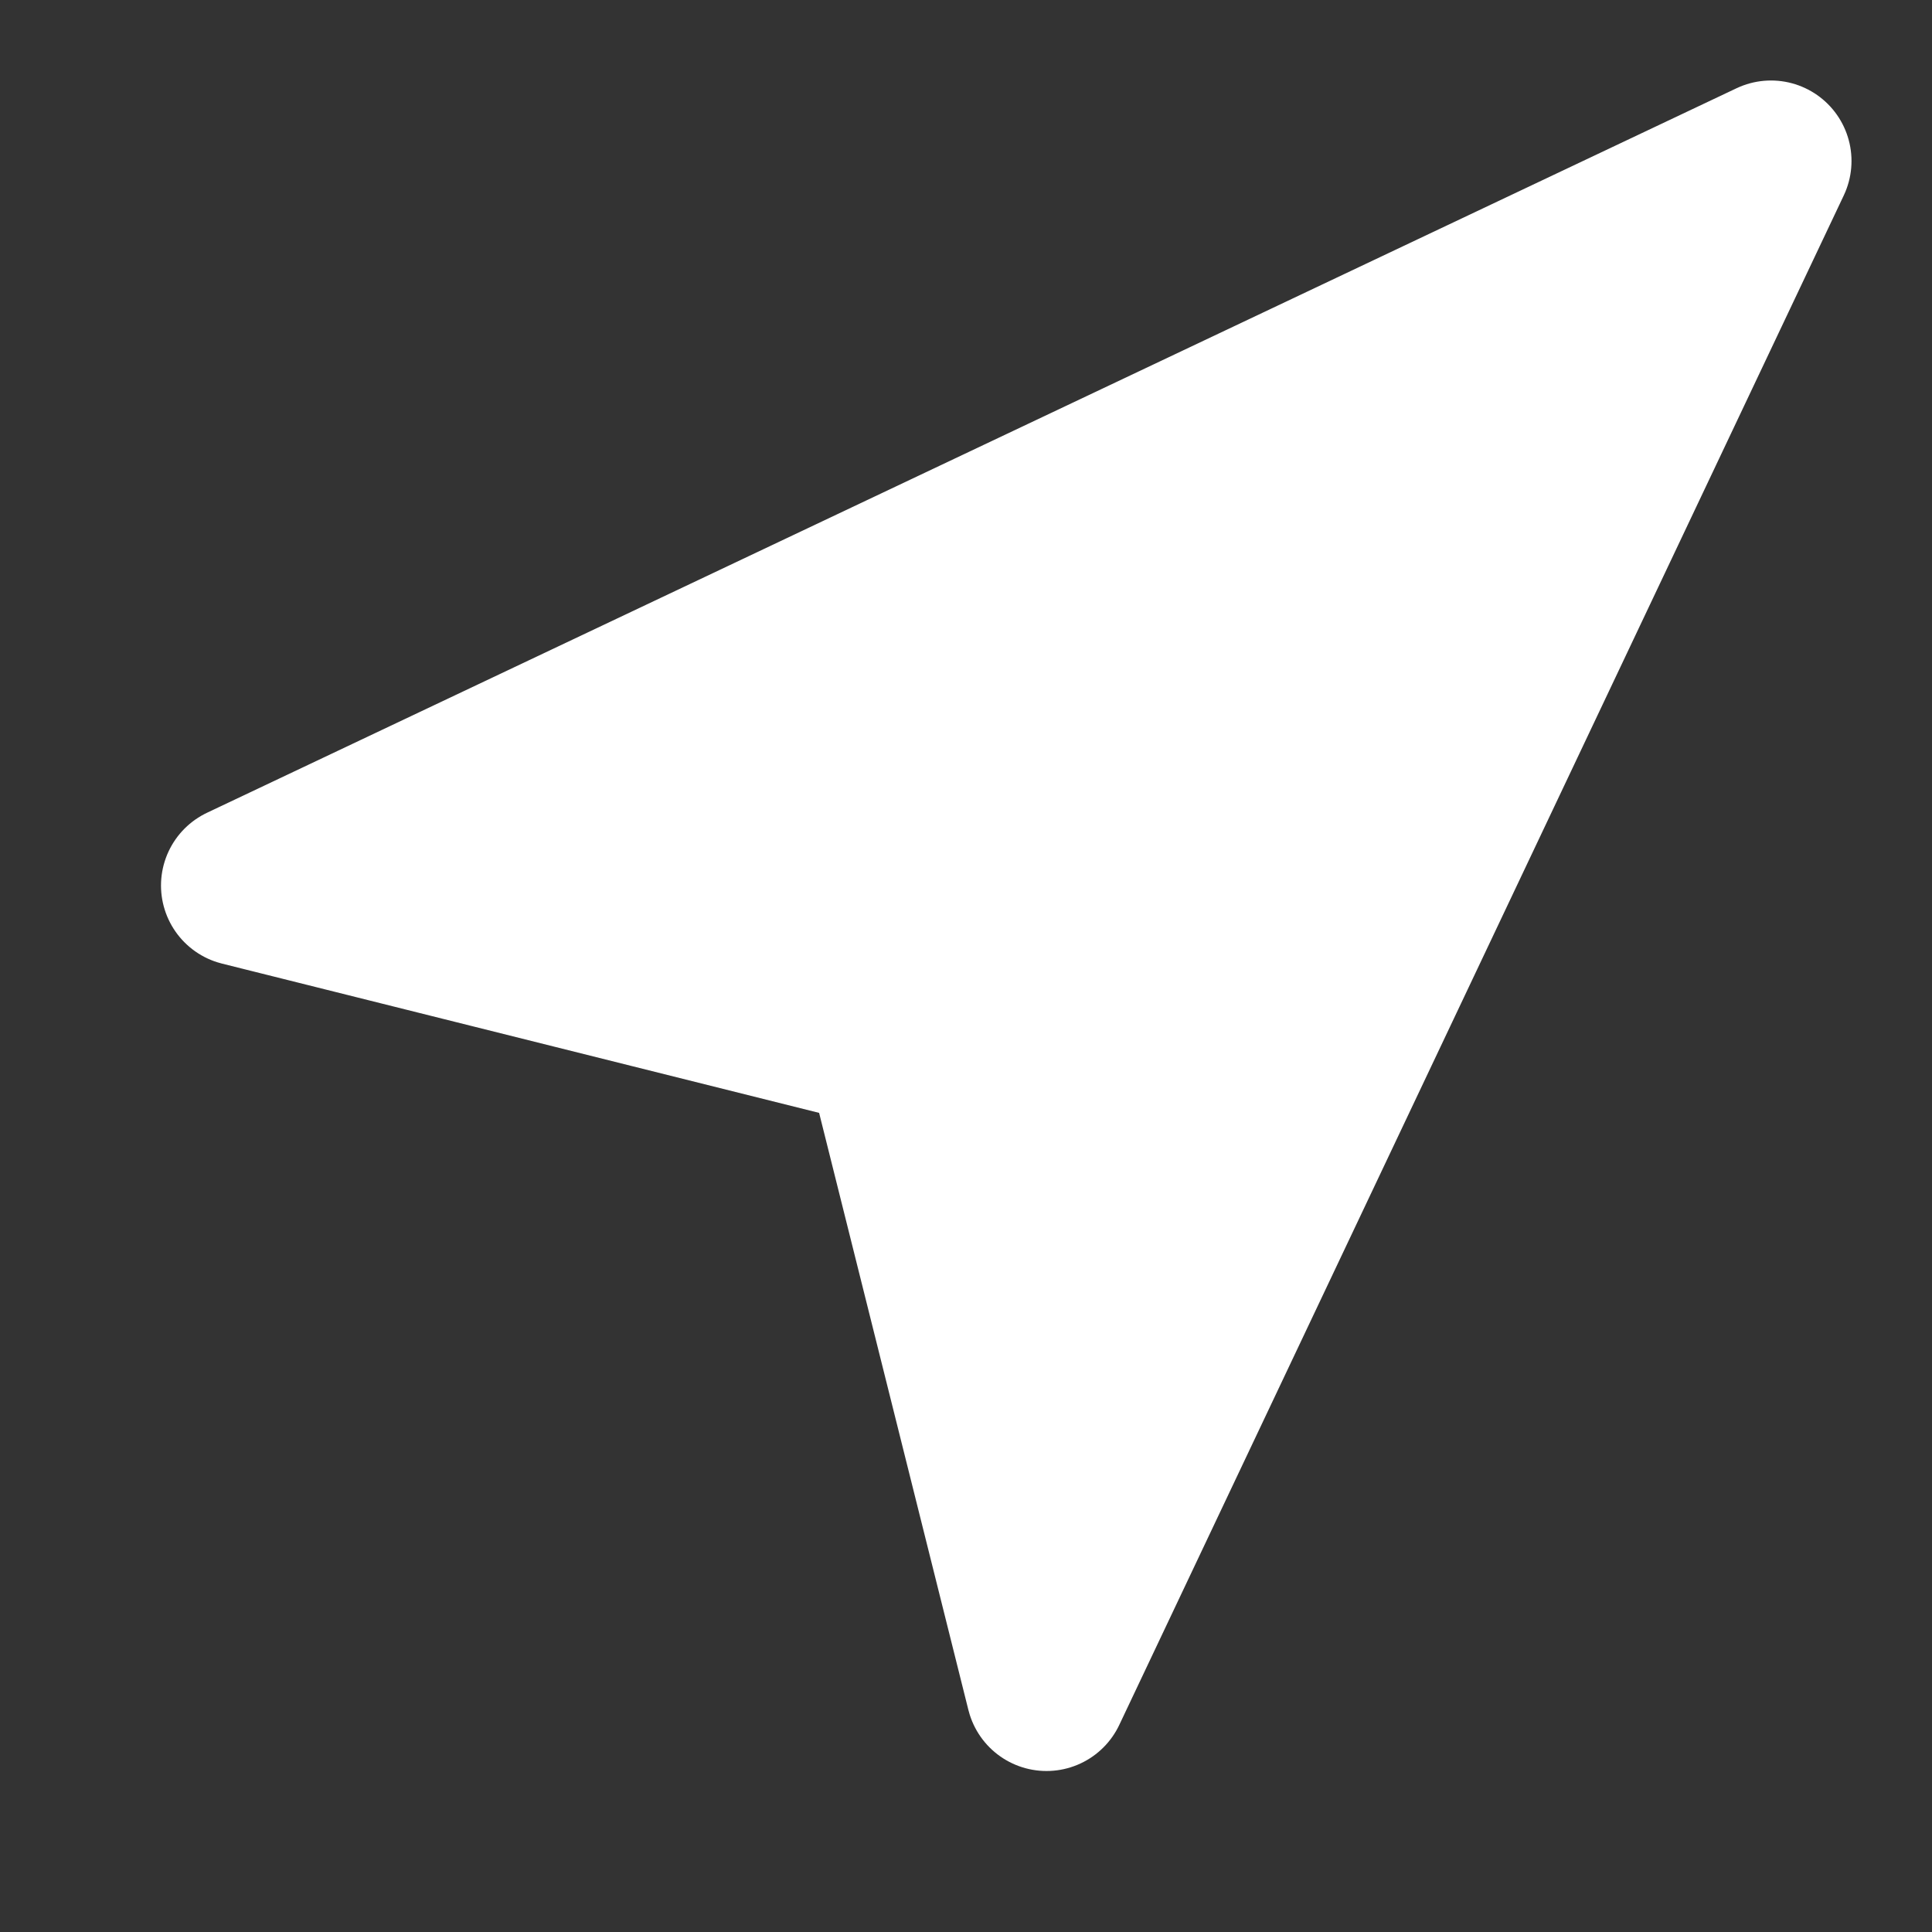
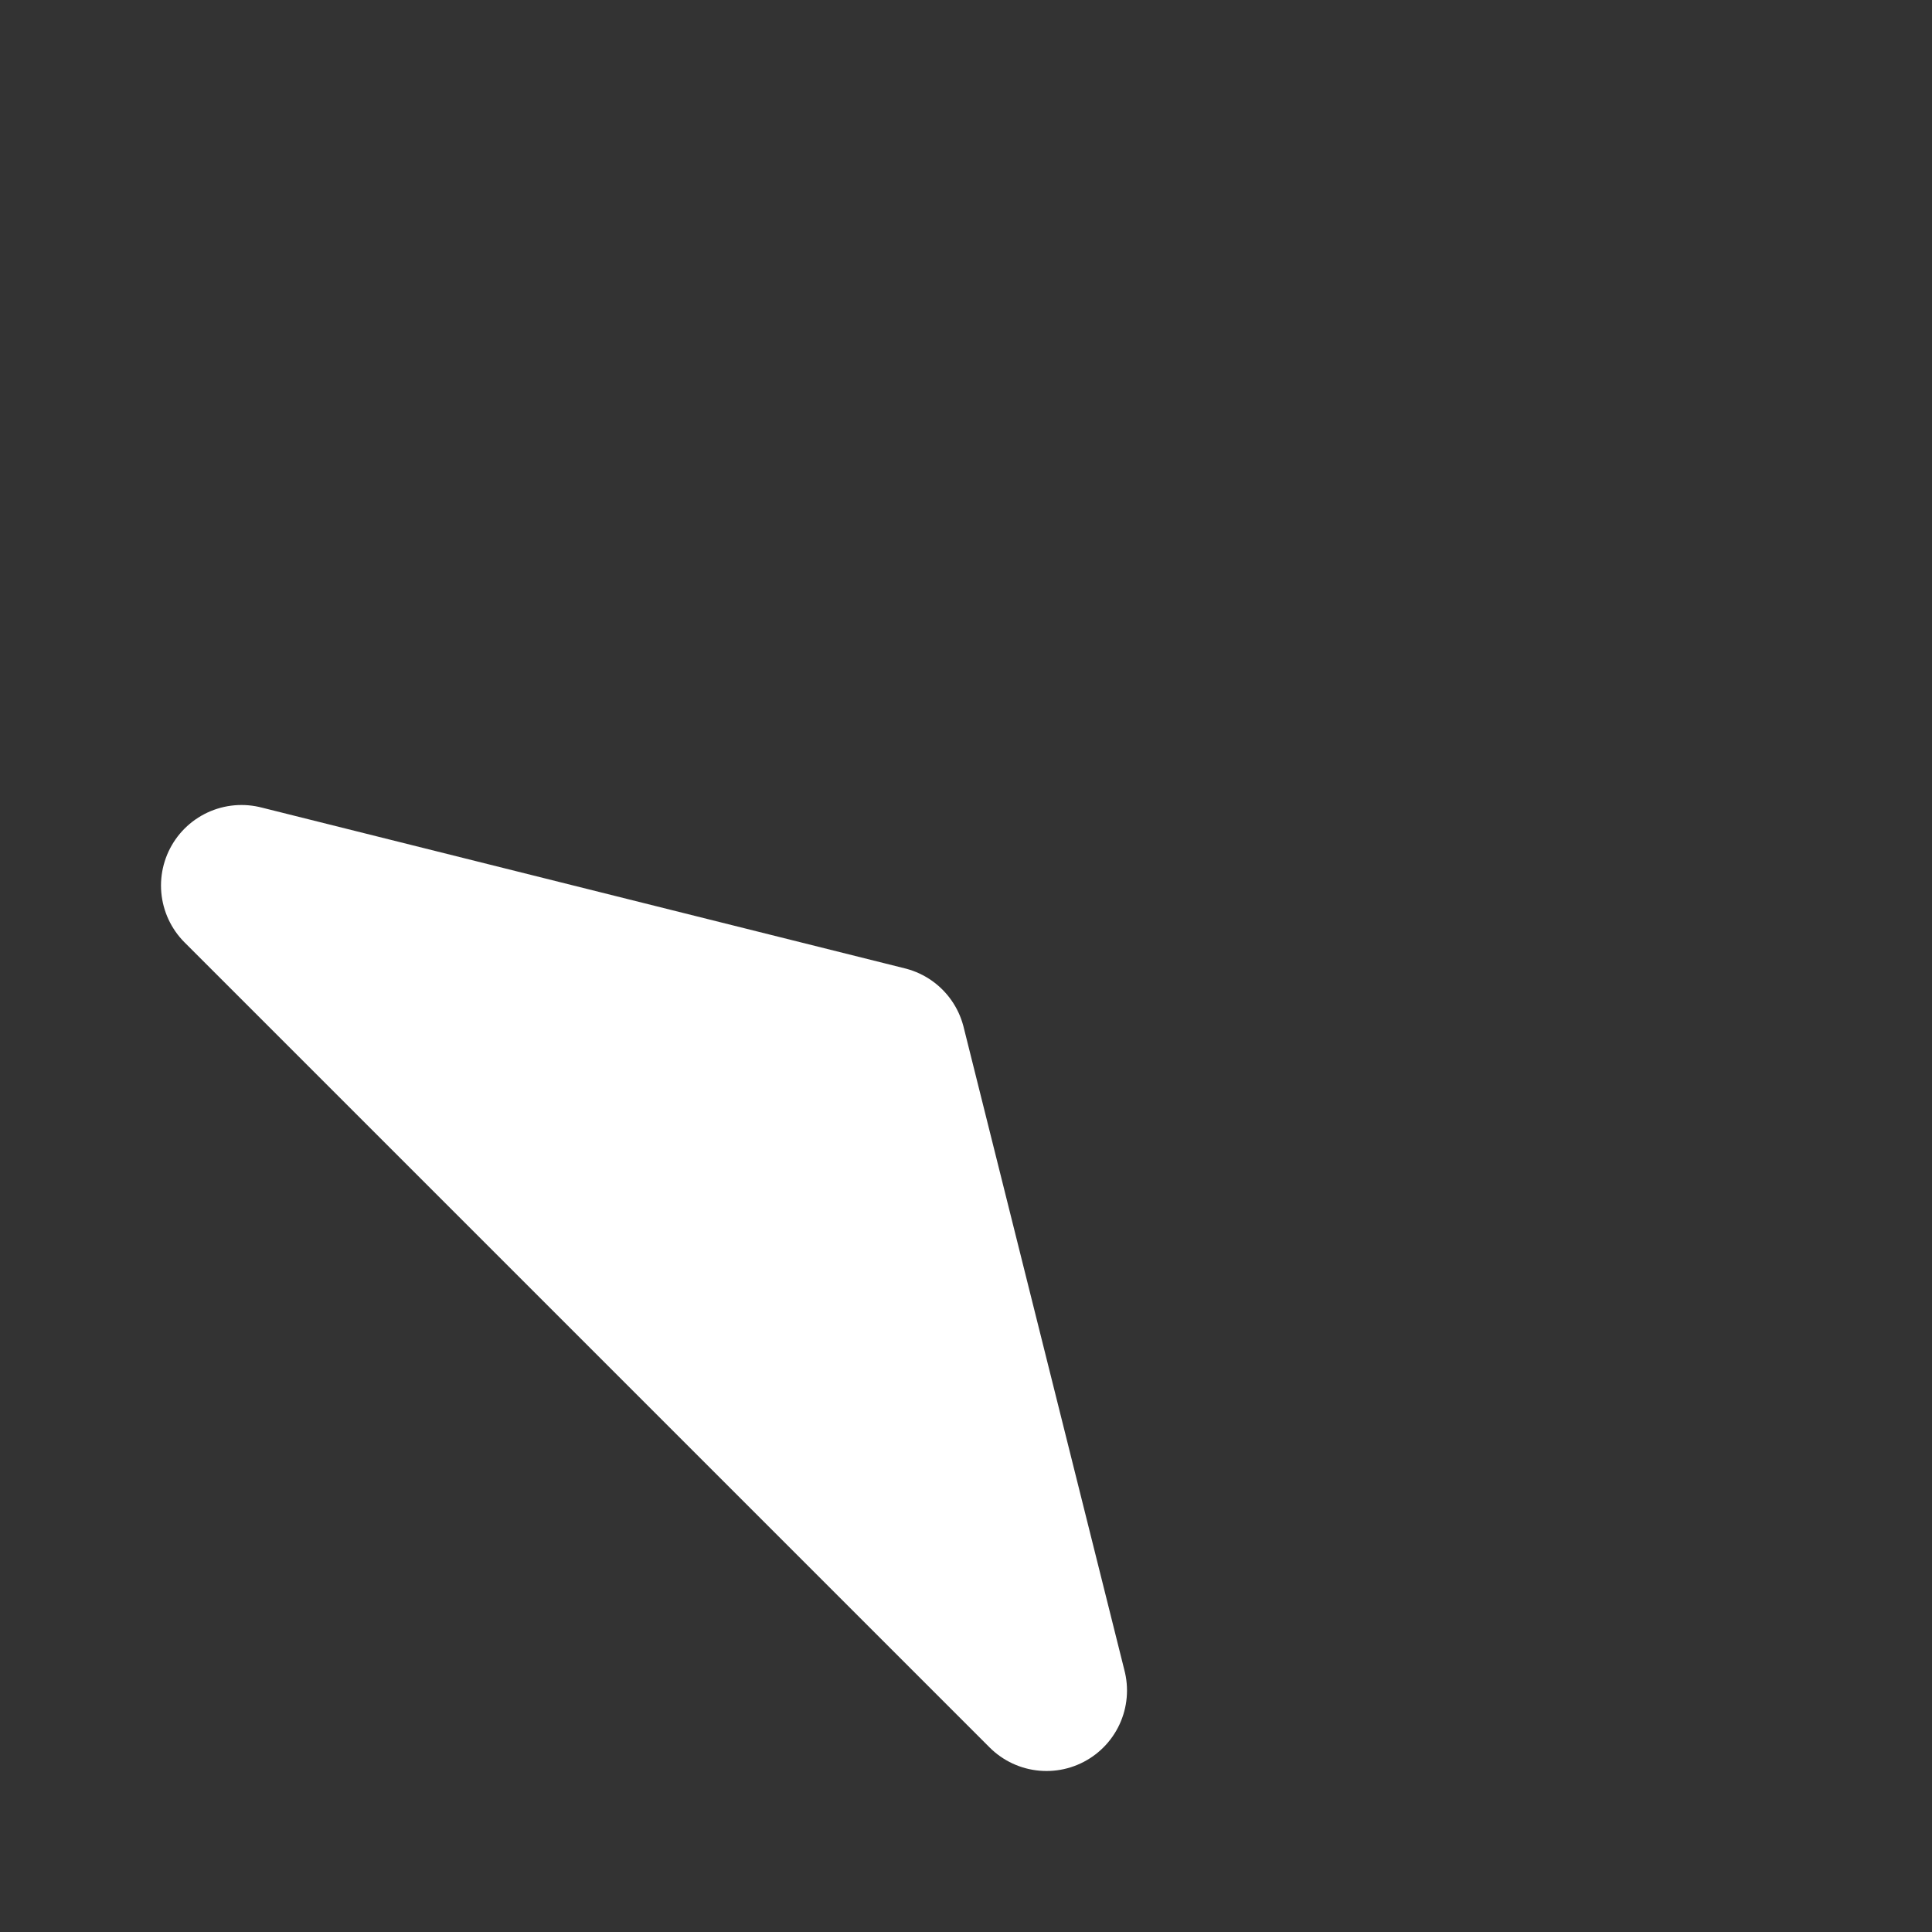
<svg xmlns="http://www.w3.org/2000/svg" width="24" height="24" viewBox="0 0 24 24" fill="none">
  <rect x="0" y="0" width="24" height="24" fill="#333333" stroke="none" />
-   <path d="M3 11L22 2L13 21L11 13L3 11Z" fill="white" stroke="white" stroke-width="2" stroke-linecap="round" stroke-linejoin="round" />
+   <path d="M3 11L13 21L11 13L3 11Z" fill="white" stroke="white" stroke-width="2" stroke-linecap="round" stroke-linejoin="round" />
</svg>